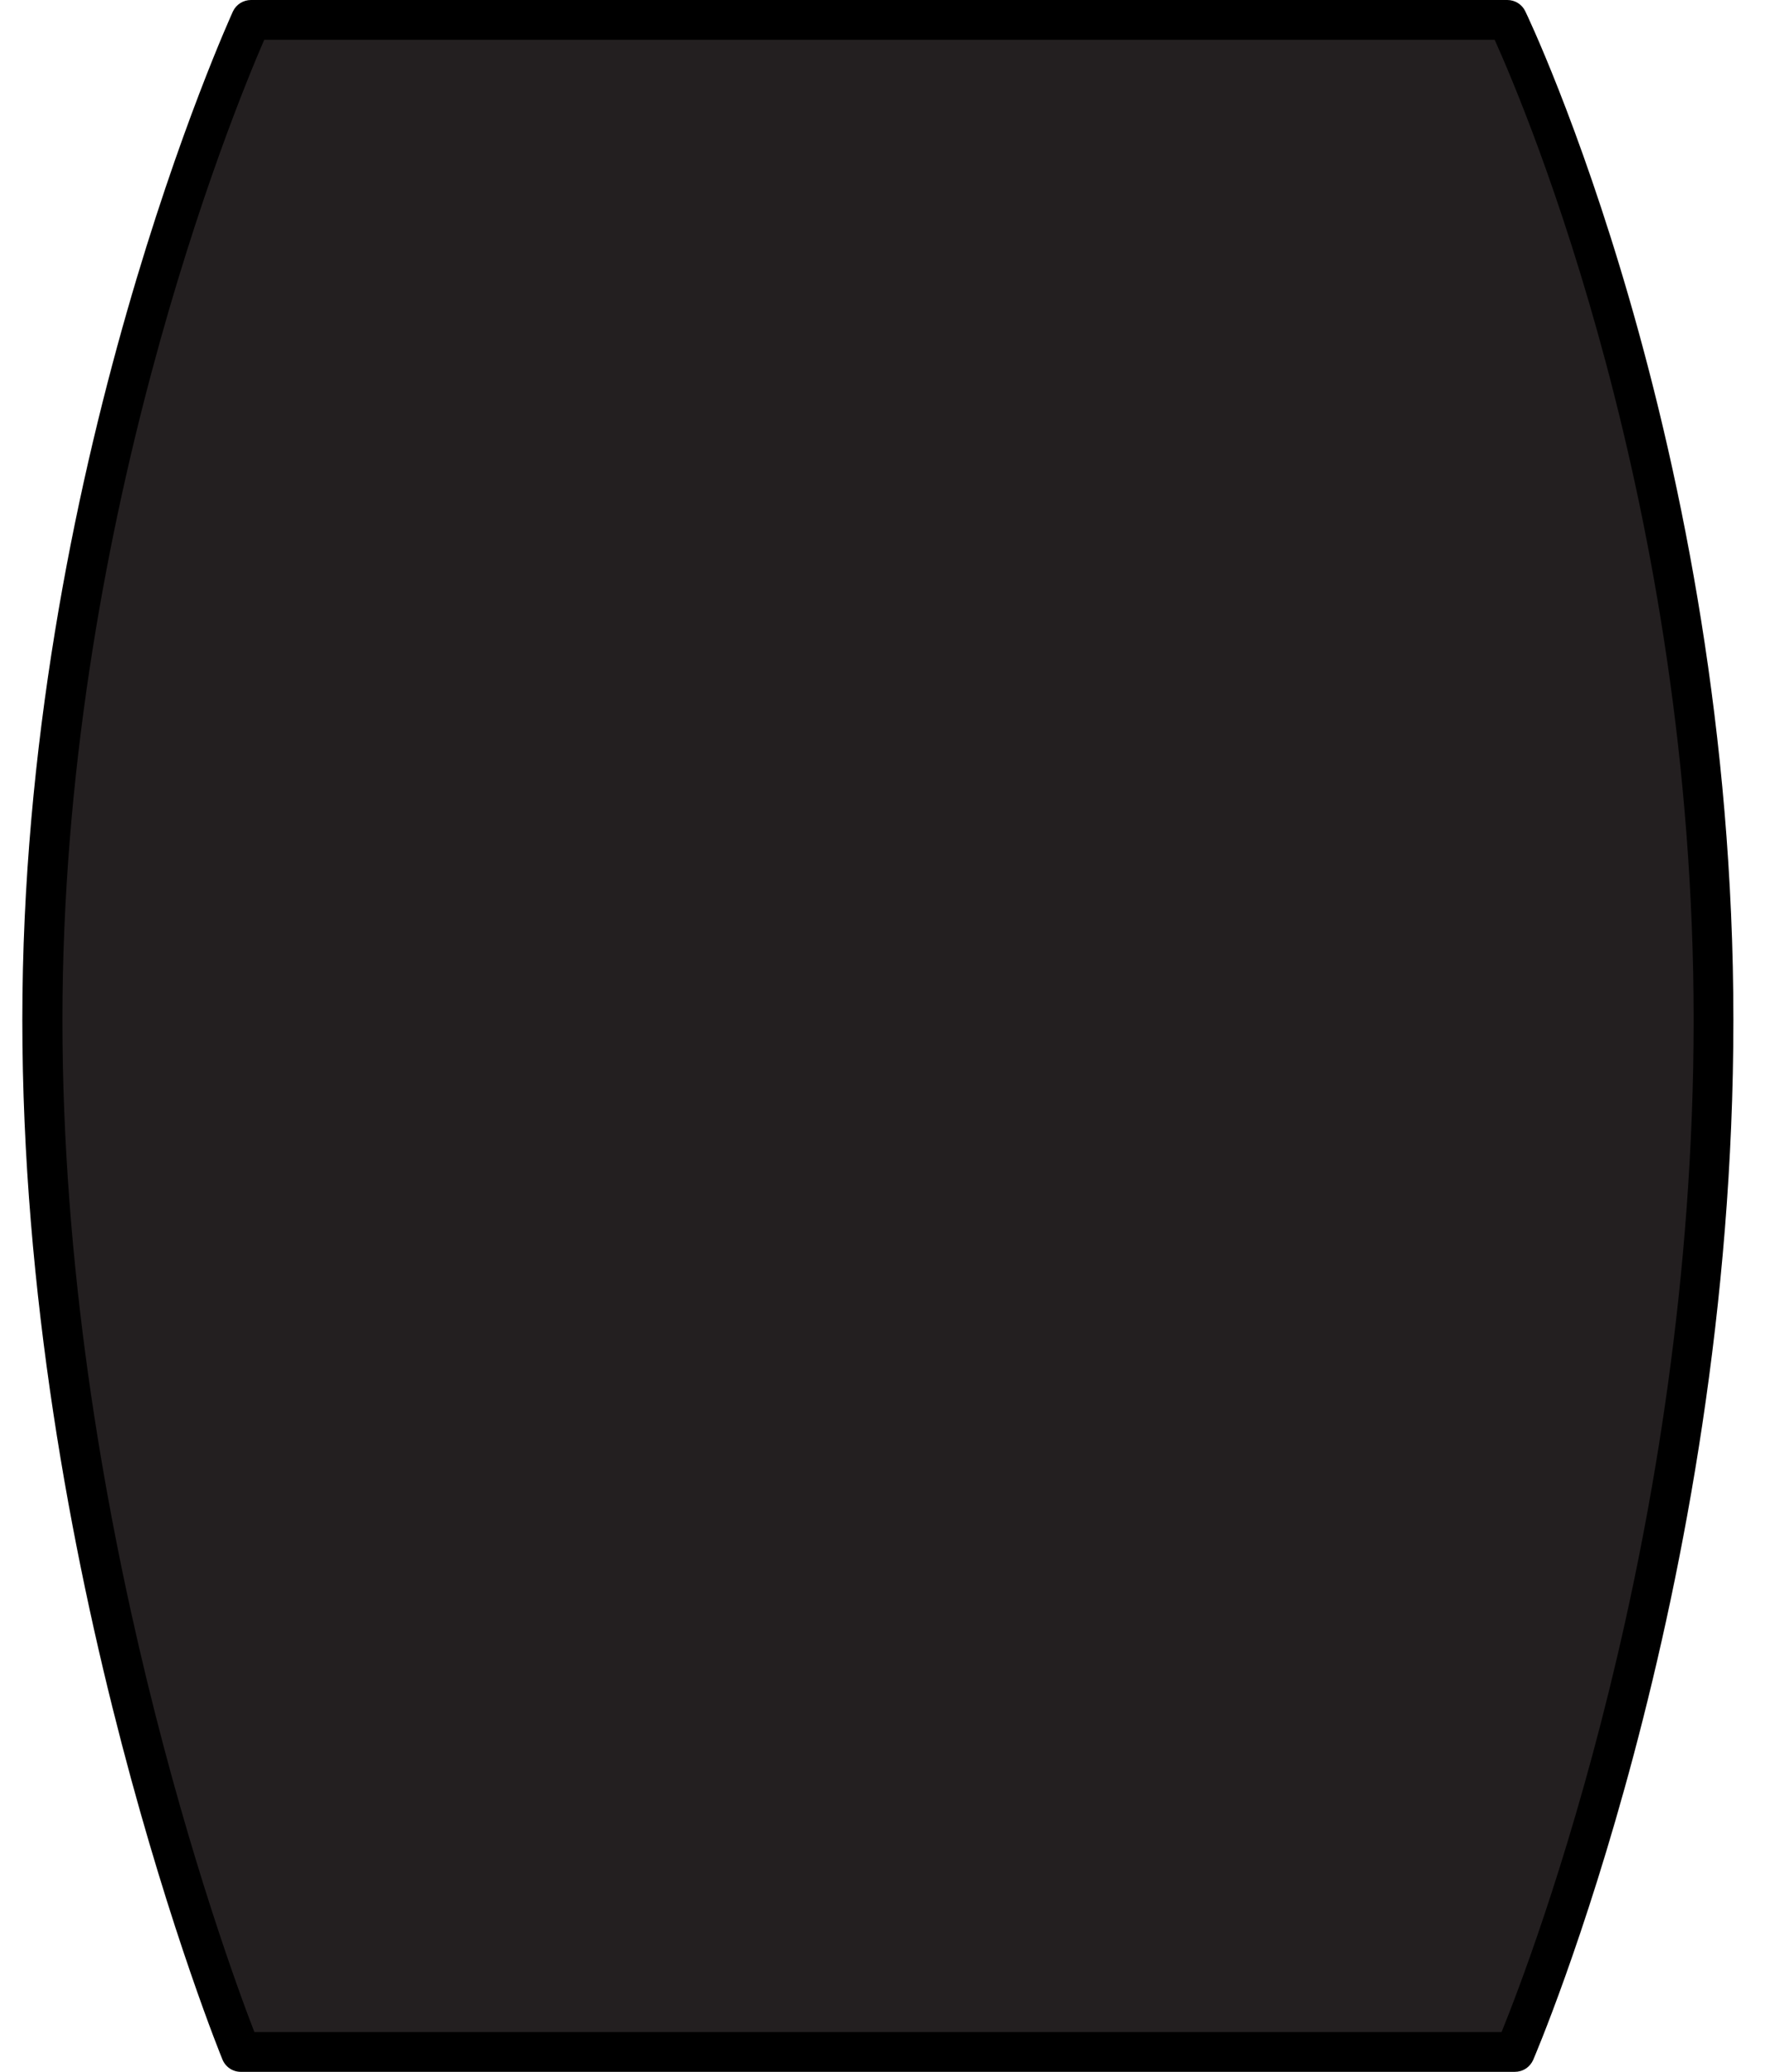
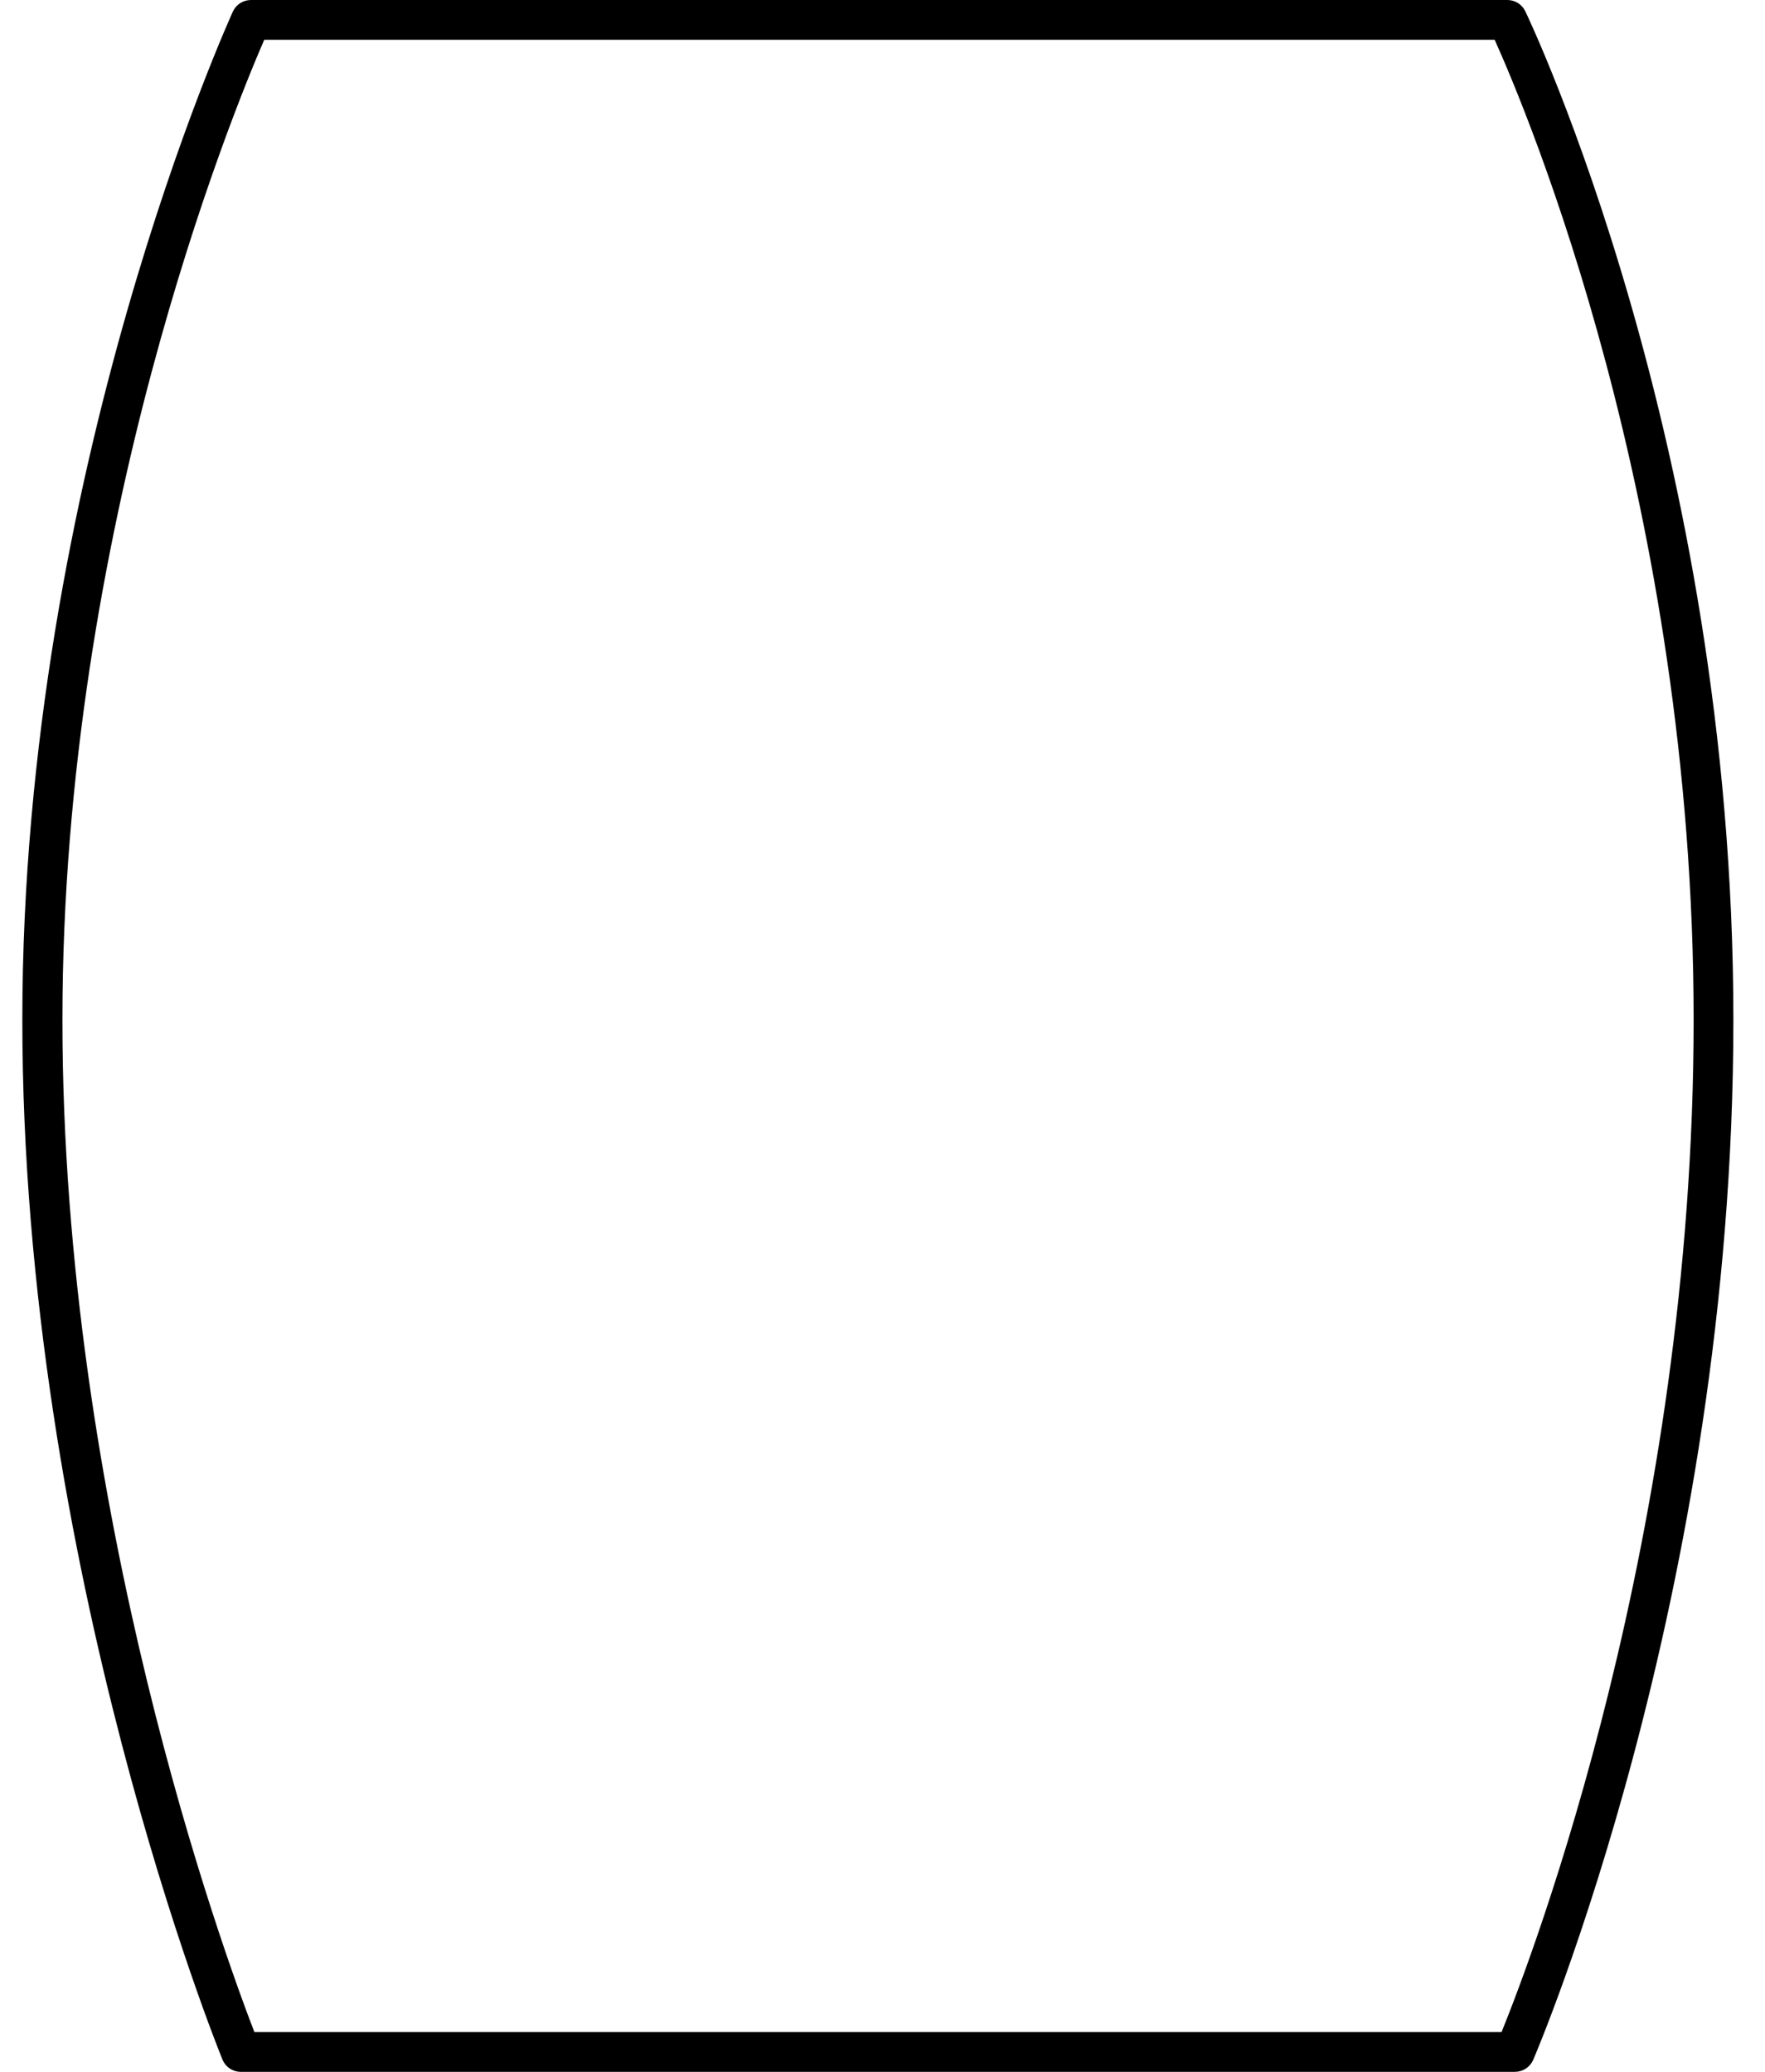
<svg xmlns="http://www.w3.org/2000/svg" width="46" height="54" viewBox="0 0 46 54" fill="none">
-   <path d="M6.541 0.516H39.285C39.285 0.516 44.656 11.559 44.656 26.579C44.656 41.6 39.48 53.482 39.48 53.482H6.277C6.277 53.482 1.1 40.927 1.1 26.579C1.1 12.232 6.541 0.516 6.541 0.516Z" fill="#231F20" />
  <path d="M39.48 54H6.275C6.172 54 6.072 53.969 5.987 53.912C5.902 53.854 5.836 53.773 5.797 53.677C5.744 53.554 0.582 40.865 0.582 26.582C0.582 12.298 6.016 0.425 6.071 0.297C6.113 0.208 6.18 0.133 6.263 0.08C6.346 0.028 6.442 -0 6.541 3.19919e-06H39.285C39.383 -0 39.478 0.027 39.561 0.079C39.644 0.131 39.71 0.205 39.752 0.293C39.807 0.401 45.176 11.608 45.176 26.582C45.176 41.556 40.009 53.569 39.958 53.69C39.917 53.782 39.85 53.861 39.765 53.916C39.681 53.971 39.581 54 39.48 54ZM6.63 52.964H39.134C39.933 50.995 44.14 39.982 44.14 26.582C44.14 13.181 39.782 2.875 38.954 1.036H6.887C6.056 2.948 1.627 13.765 1.627 26.582C1.627 39.398 5.838 50.916 6.63 52.964Z" fill="black" />
</svg>